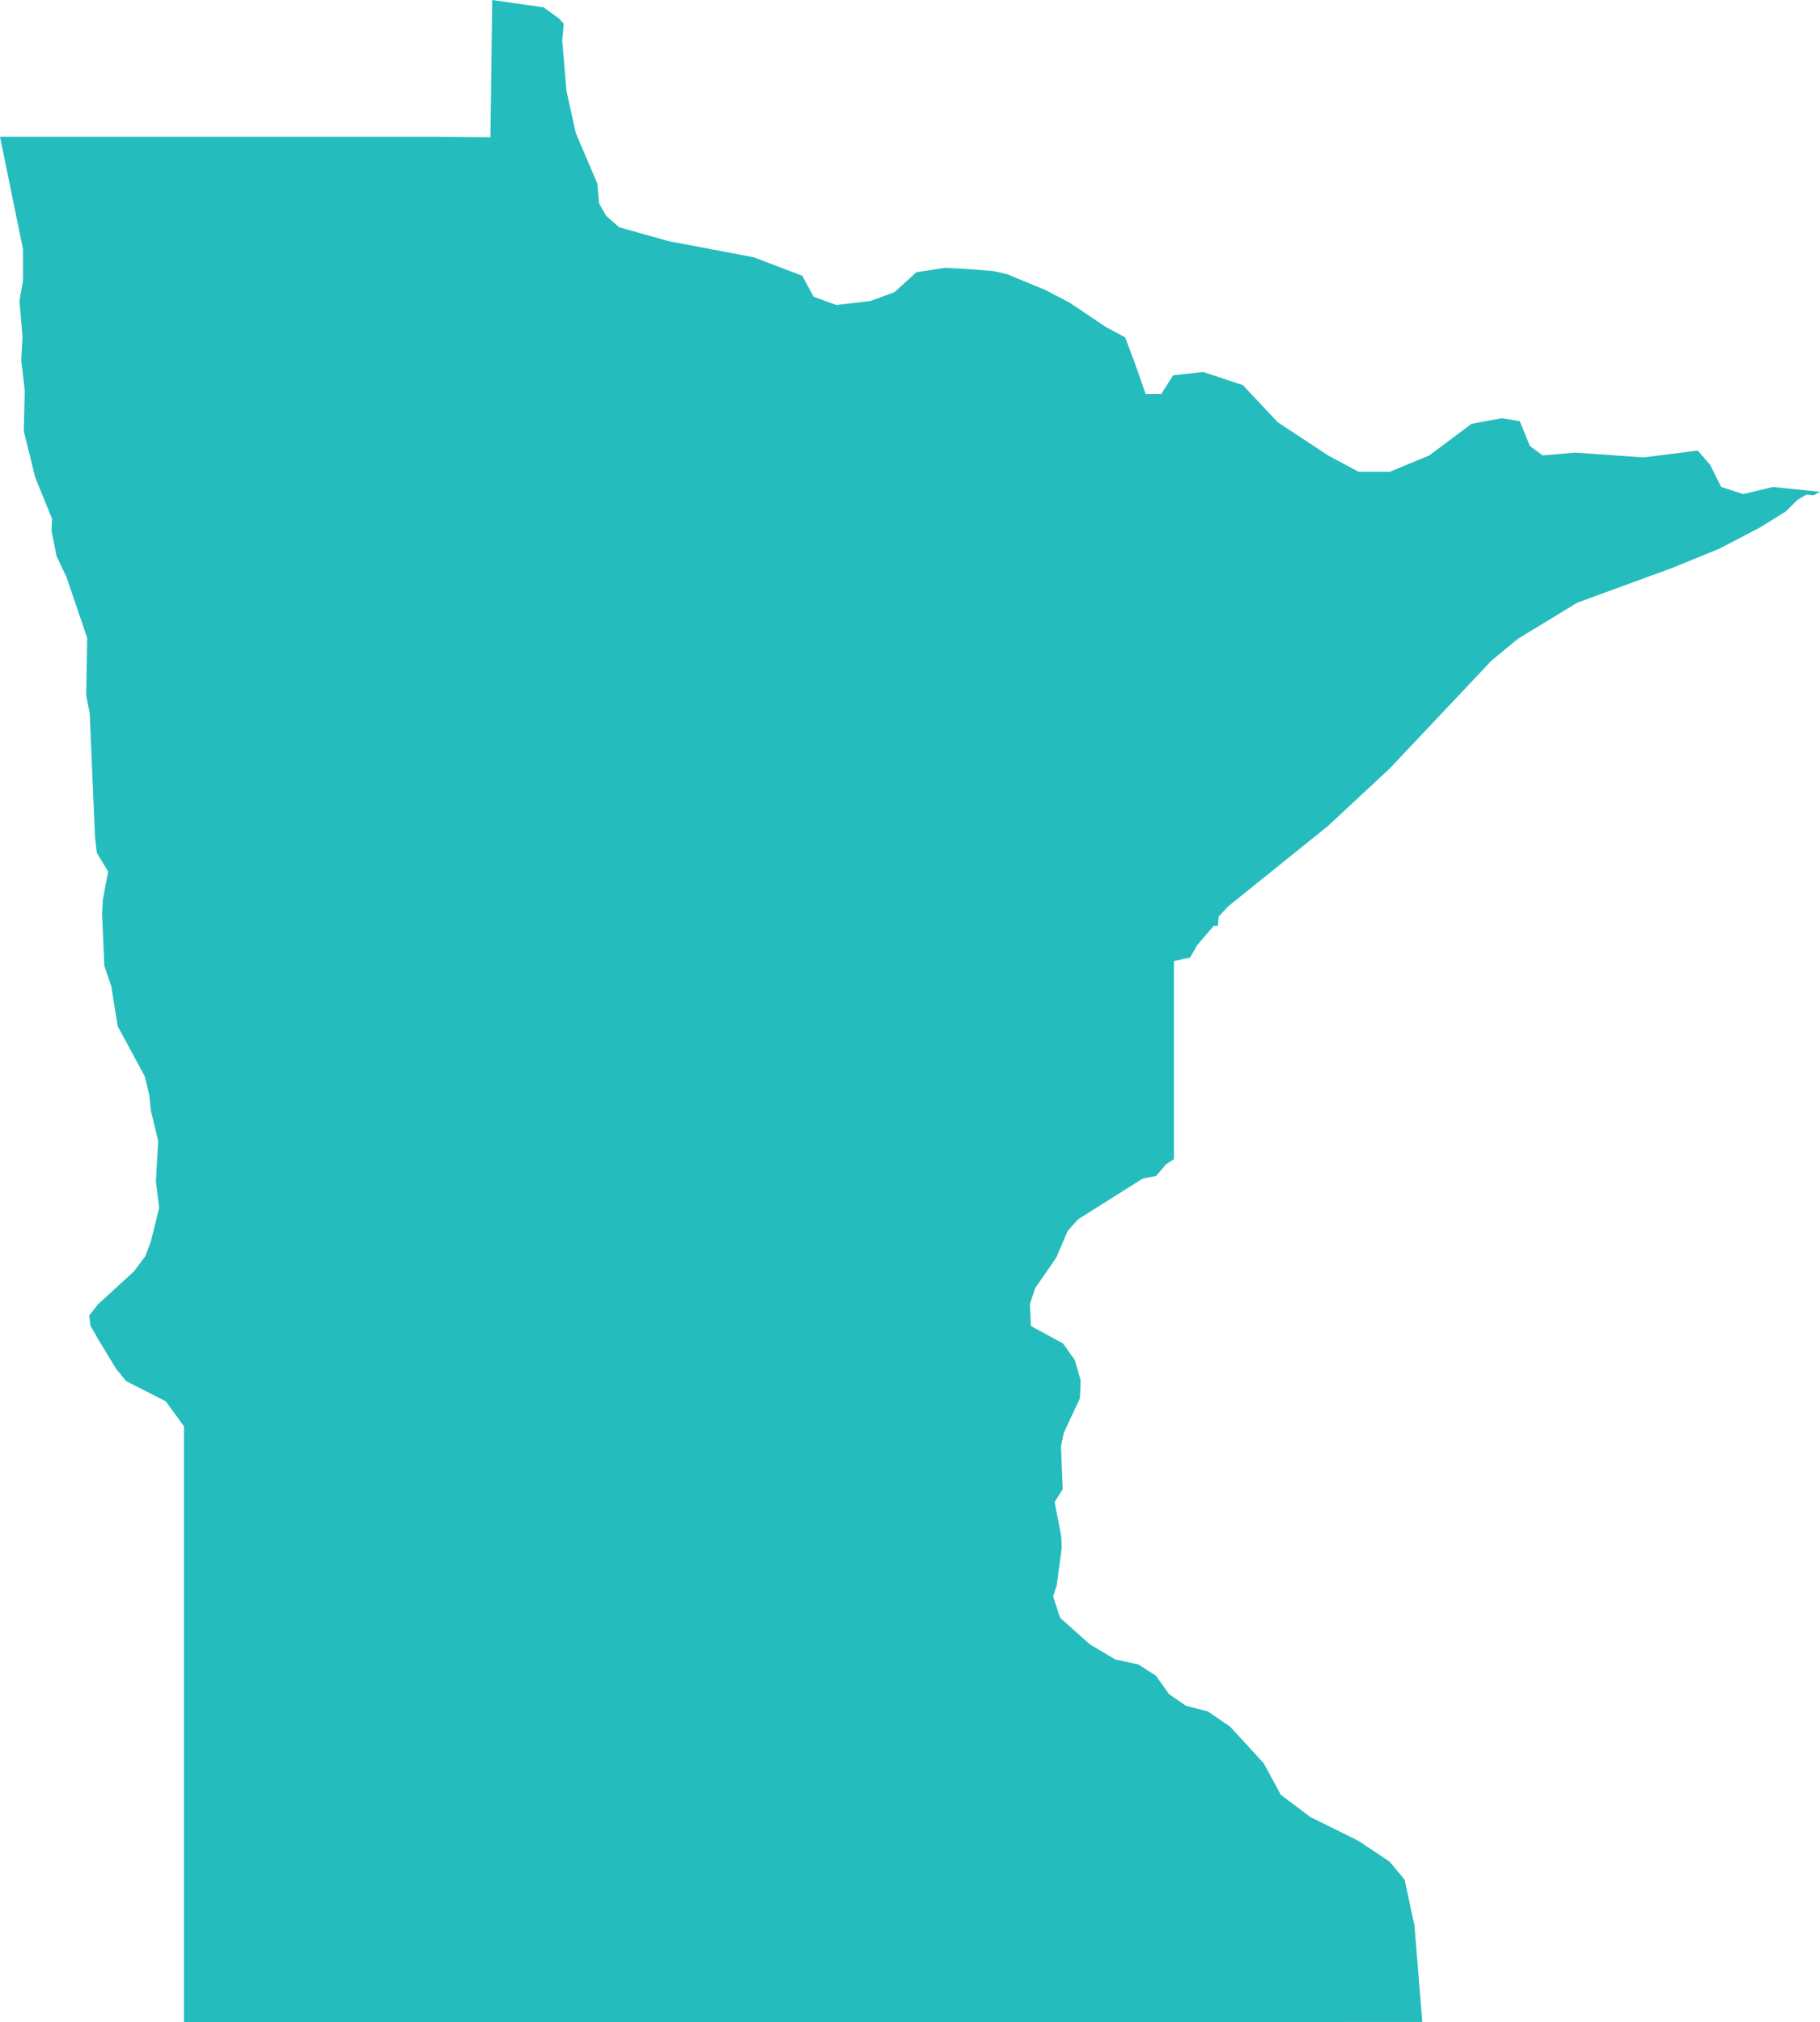
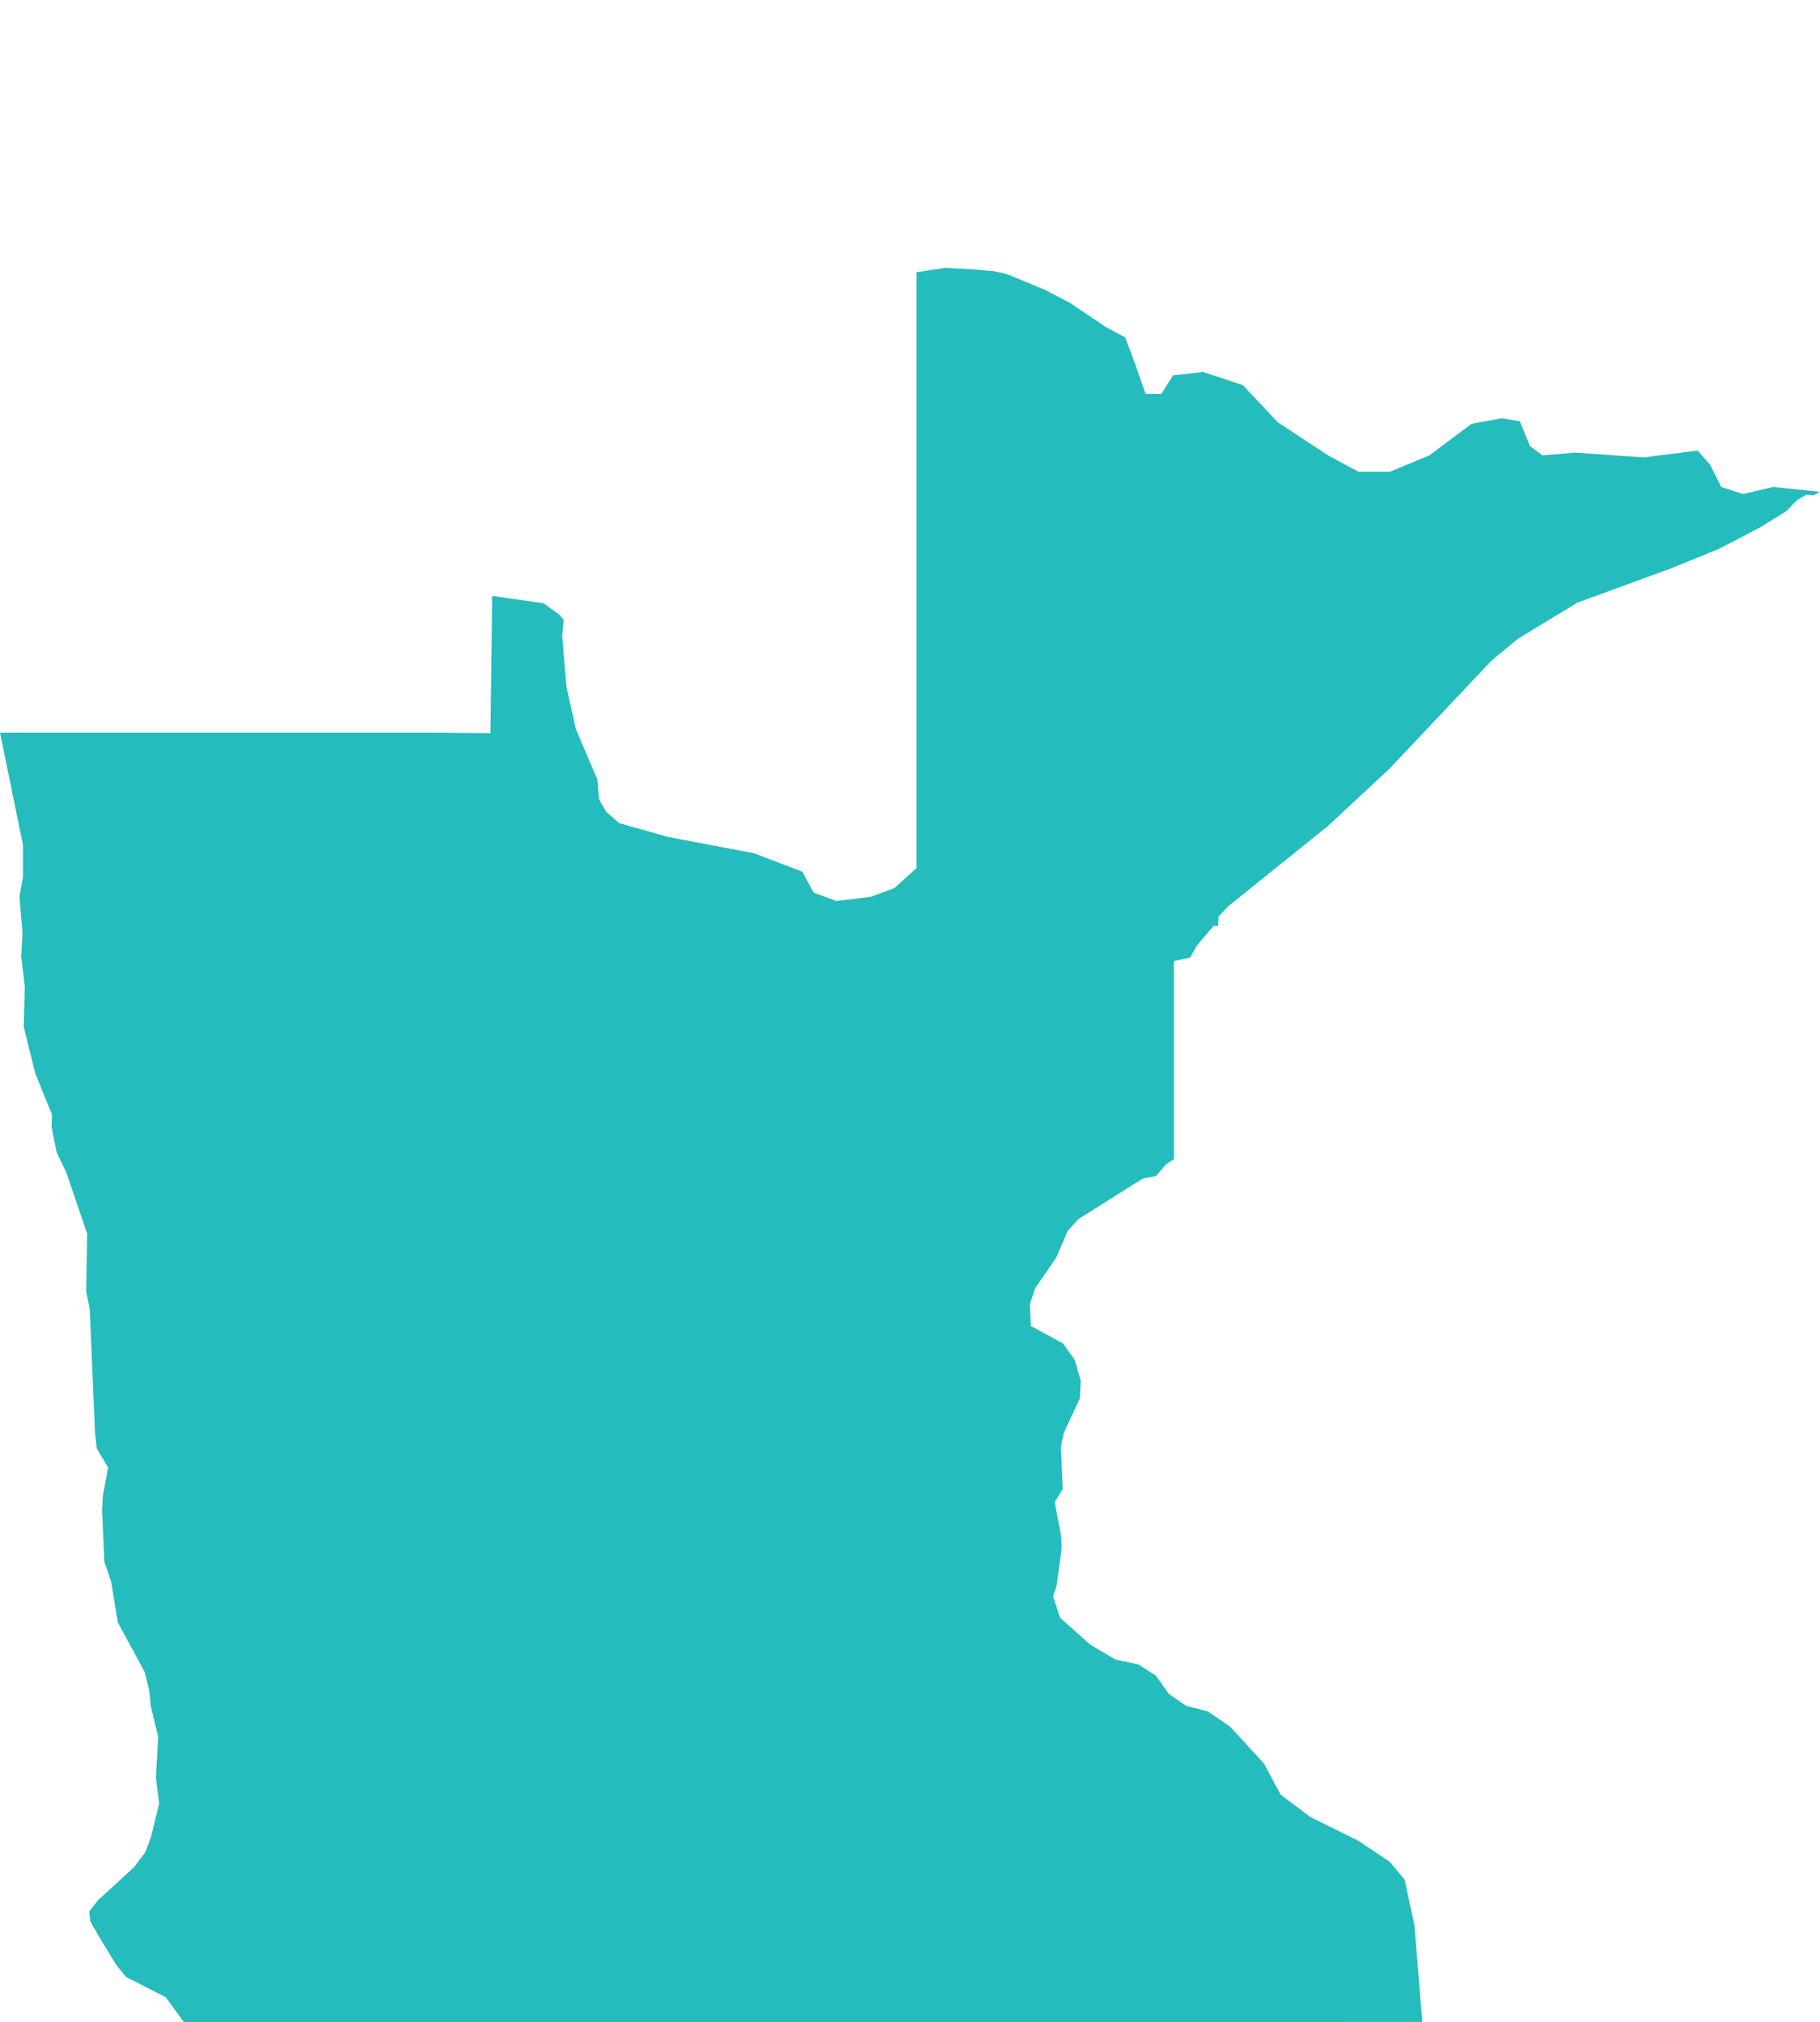
<svg xmlns="http://www.w3.org/2000/svg" id="Layer_2" viewBox="0 0 72.03 80.02">
  <g id="Layer_1-2">
-     <path id="US-MN" d="m36.27,10.77l1.13-.17.97.05.97.08.52.12,1.5.62.98.51,1.41.95.78.42.37.98.44,1.26h.62l.47-.74,1.19-.13,1.57.52,1.38,1.47,1.99,1.31,1.21.65h1.23l1.57-.65,1.67-1.25,1.2-.22.71.12.4.98.5.37,1.29-.11,2.7.19,2.15-.27.49.56.44.88.87.28,1.18-.28,1.86.19-.26.14-.27-.03-.36.21-.45.45-1.03.64-1.61.84-1.86.76-3.77,1.38-2.35,1.43-1.04.86-4.04,4.28-2.44,2.27-3.95,3.18-.37.4-.03.37h-.17s-.65.76-.65.76l-.28.49-.64.14v7.84l-.31.2-.39.46-.54.11-2.54,1.6-.42.46-.46,1.07-.83,1.2-.21.64.04.86,1.27.69.47.66.23.81-.03.7-.64,1.37-.11.55.07,1.67-.32.52.26,1.35.02.47-.2,1.48-.14.43.25.77.03.08,1.19,1.06,1,.59.9.19.7.45.51.72.68.47.86.22.88.6,1.34,1.46.67,1.24,1.17.88,1.9.94,1.24.83.59.71.39,1.81.31,3.82h-3.11s-3.06.01-3.06.01H7.28v-23.58l-.72-.99-1.57-.8-.39-.48-.73-1.2-.29-.51-.05-.4.35-.45,1.42-1.3.45-.6.22-.58.33-1.34-.13-1.03.09-1.61-.29-1.21-.06-.6-.18-.75-1.07-1.98-.26-1.6-.27-.79-.09-2.04.03-.58.21-1.11-.45-.75-.07-.62-.21-4.9-.14-.7.04-2.28-.82-2.41-.39-.82-.2-1,.02-.48-.67-1.65-.45-1.83.04-1.59-.14-1.2.05-.94-.12-1.41.14-.8v-1.25s-.91-4.45-.91-4.45h17.19l2.22.02.04-3.03.03-2.4,2.03.29.61.44.19.21-.06.66.17,2,.37,1.67.85,1.99h0s.07.79.07.79l.28.49.51.45,1.95.55,3.38.64,1.92.73.45.83.9.33,1.35-.16.95-.35.87-.79h0Zm0,0h-.04.04Z" fill="#25bcbd" stroke-width="0" />
+     <path id="US-MN" d="m36.27,10.77l1.13-.17.97.05.97.08.52.12,1.5.62.98.51,1.41.95.78.42.37.98.44,1.26h.62l.47-.74,1.19-.13,1.57.52,1.38,1.47,1.99,1.31,1.21.65h1.23l1.57-.65,1.67-1.25,1.2-.22.71.12.4.98.5.37,1.29-.11,2.7.19,2.15-.27.49.56.44.88.87.28,1.18-.28,1.86.19-.26.14-.27-.03-.36.21-.45.45-1.03.64-1.61.84-1.86.76-3.77,1.38-2.35,1.43-1.04.86-4.04,4.28-2.44,2.27-3.95,3.18-.37.4-.03.37h-.17s-.65.76-.65.76l-.28.49-.64.14v7.84l-.31.2-.39.46-.54.11-2.54,1.6-.42.46-.46,1.07-.83,1.2-.21.64.04.86,1.27.69.47.66.23.81-.03.7-.64,1.37-.11.55.07,1.67-.32.52.26,1.35.02.47-.2,1.48-.14.43.25.77.03.08,1.19,1.06,1,.59.9.19.7.45.51.72.68.47.86.22.88.6,1.34,1.46.67,1.24,1.17.88,1.9.94,1.24.83.59.71.39,1.81.31,3.82h-3.11s-3.06.01-3.06.01H7.28l-.72-.99-1.57-.8-.39-.48-.73-1.2-.29-.51-.05-.4.35-.45,1.42-1.3.45-.6.22-.58.33-1.34-.13-1.03.09-1.61-.29-1.21-.06-.6-.18-.75-1.07-1.98-.26-1.6-.27-.79-.09-2.04.03-.58.21-1.11-.45-.75-.07-.62-.21-4.9-.14-.7.04-2.28-.82-2.41-.39-.82-.2-1,.02-.48-.67-1.65-.45-1.83.04-1.59-.14-1.2.05-.94-.12-1.41.14-.8v-1.25s-.91-4.45-.91-4.45h17.19l2.22.02.04-3.03.03-2.4,2.03.29.61.44.19.21-.06.66.17,2,.37,1.67.85,1.99h0s.07.79.07.79l.28.49.51.45,1.95.55,3.38.64,1.92.73.45.83.9.33,1.35-.16.95-.35.87-.79h0Zm0,0h-.04.04Z" fill="#25bcbd" stroke-width="0" />
  </g>
</svg>